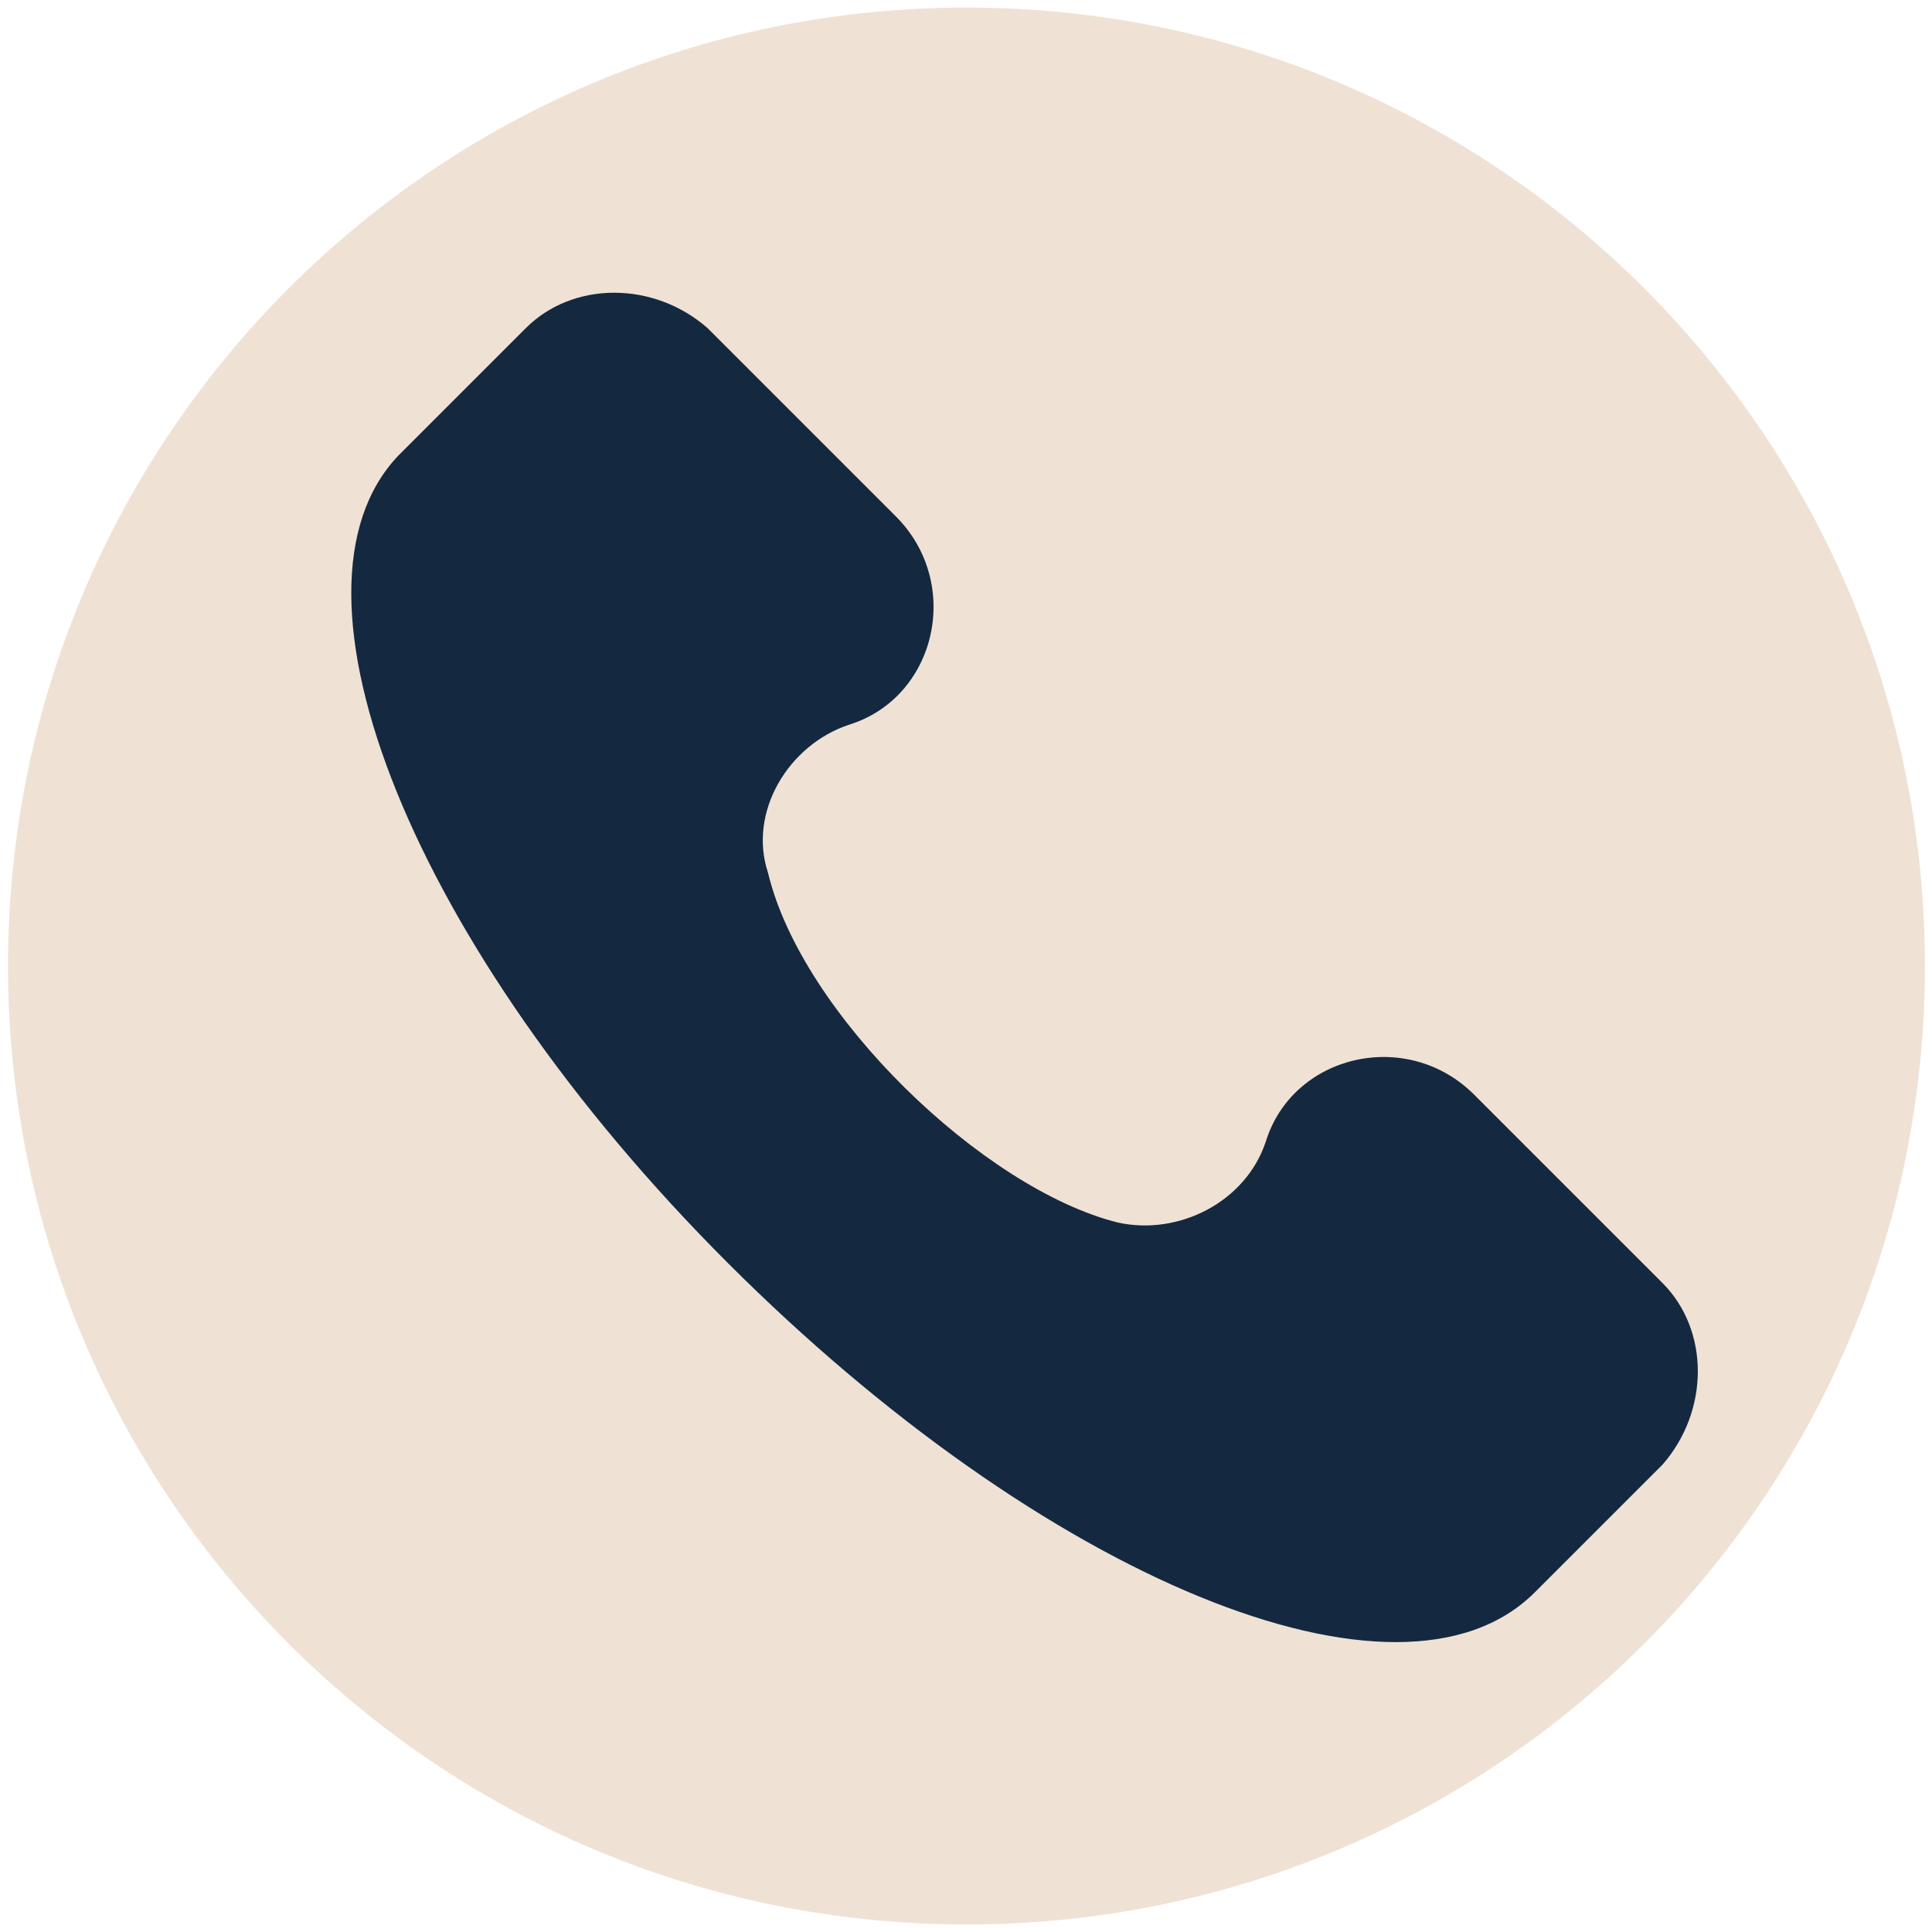
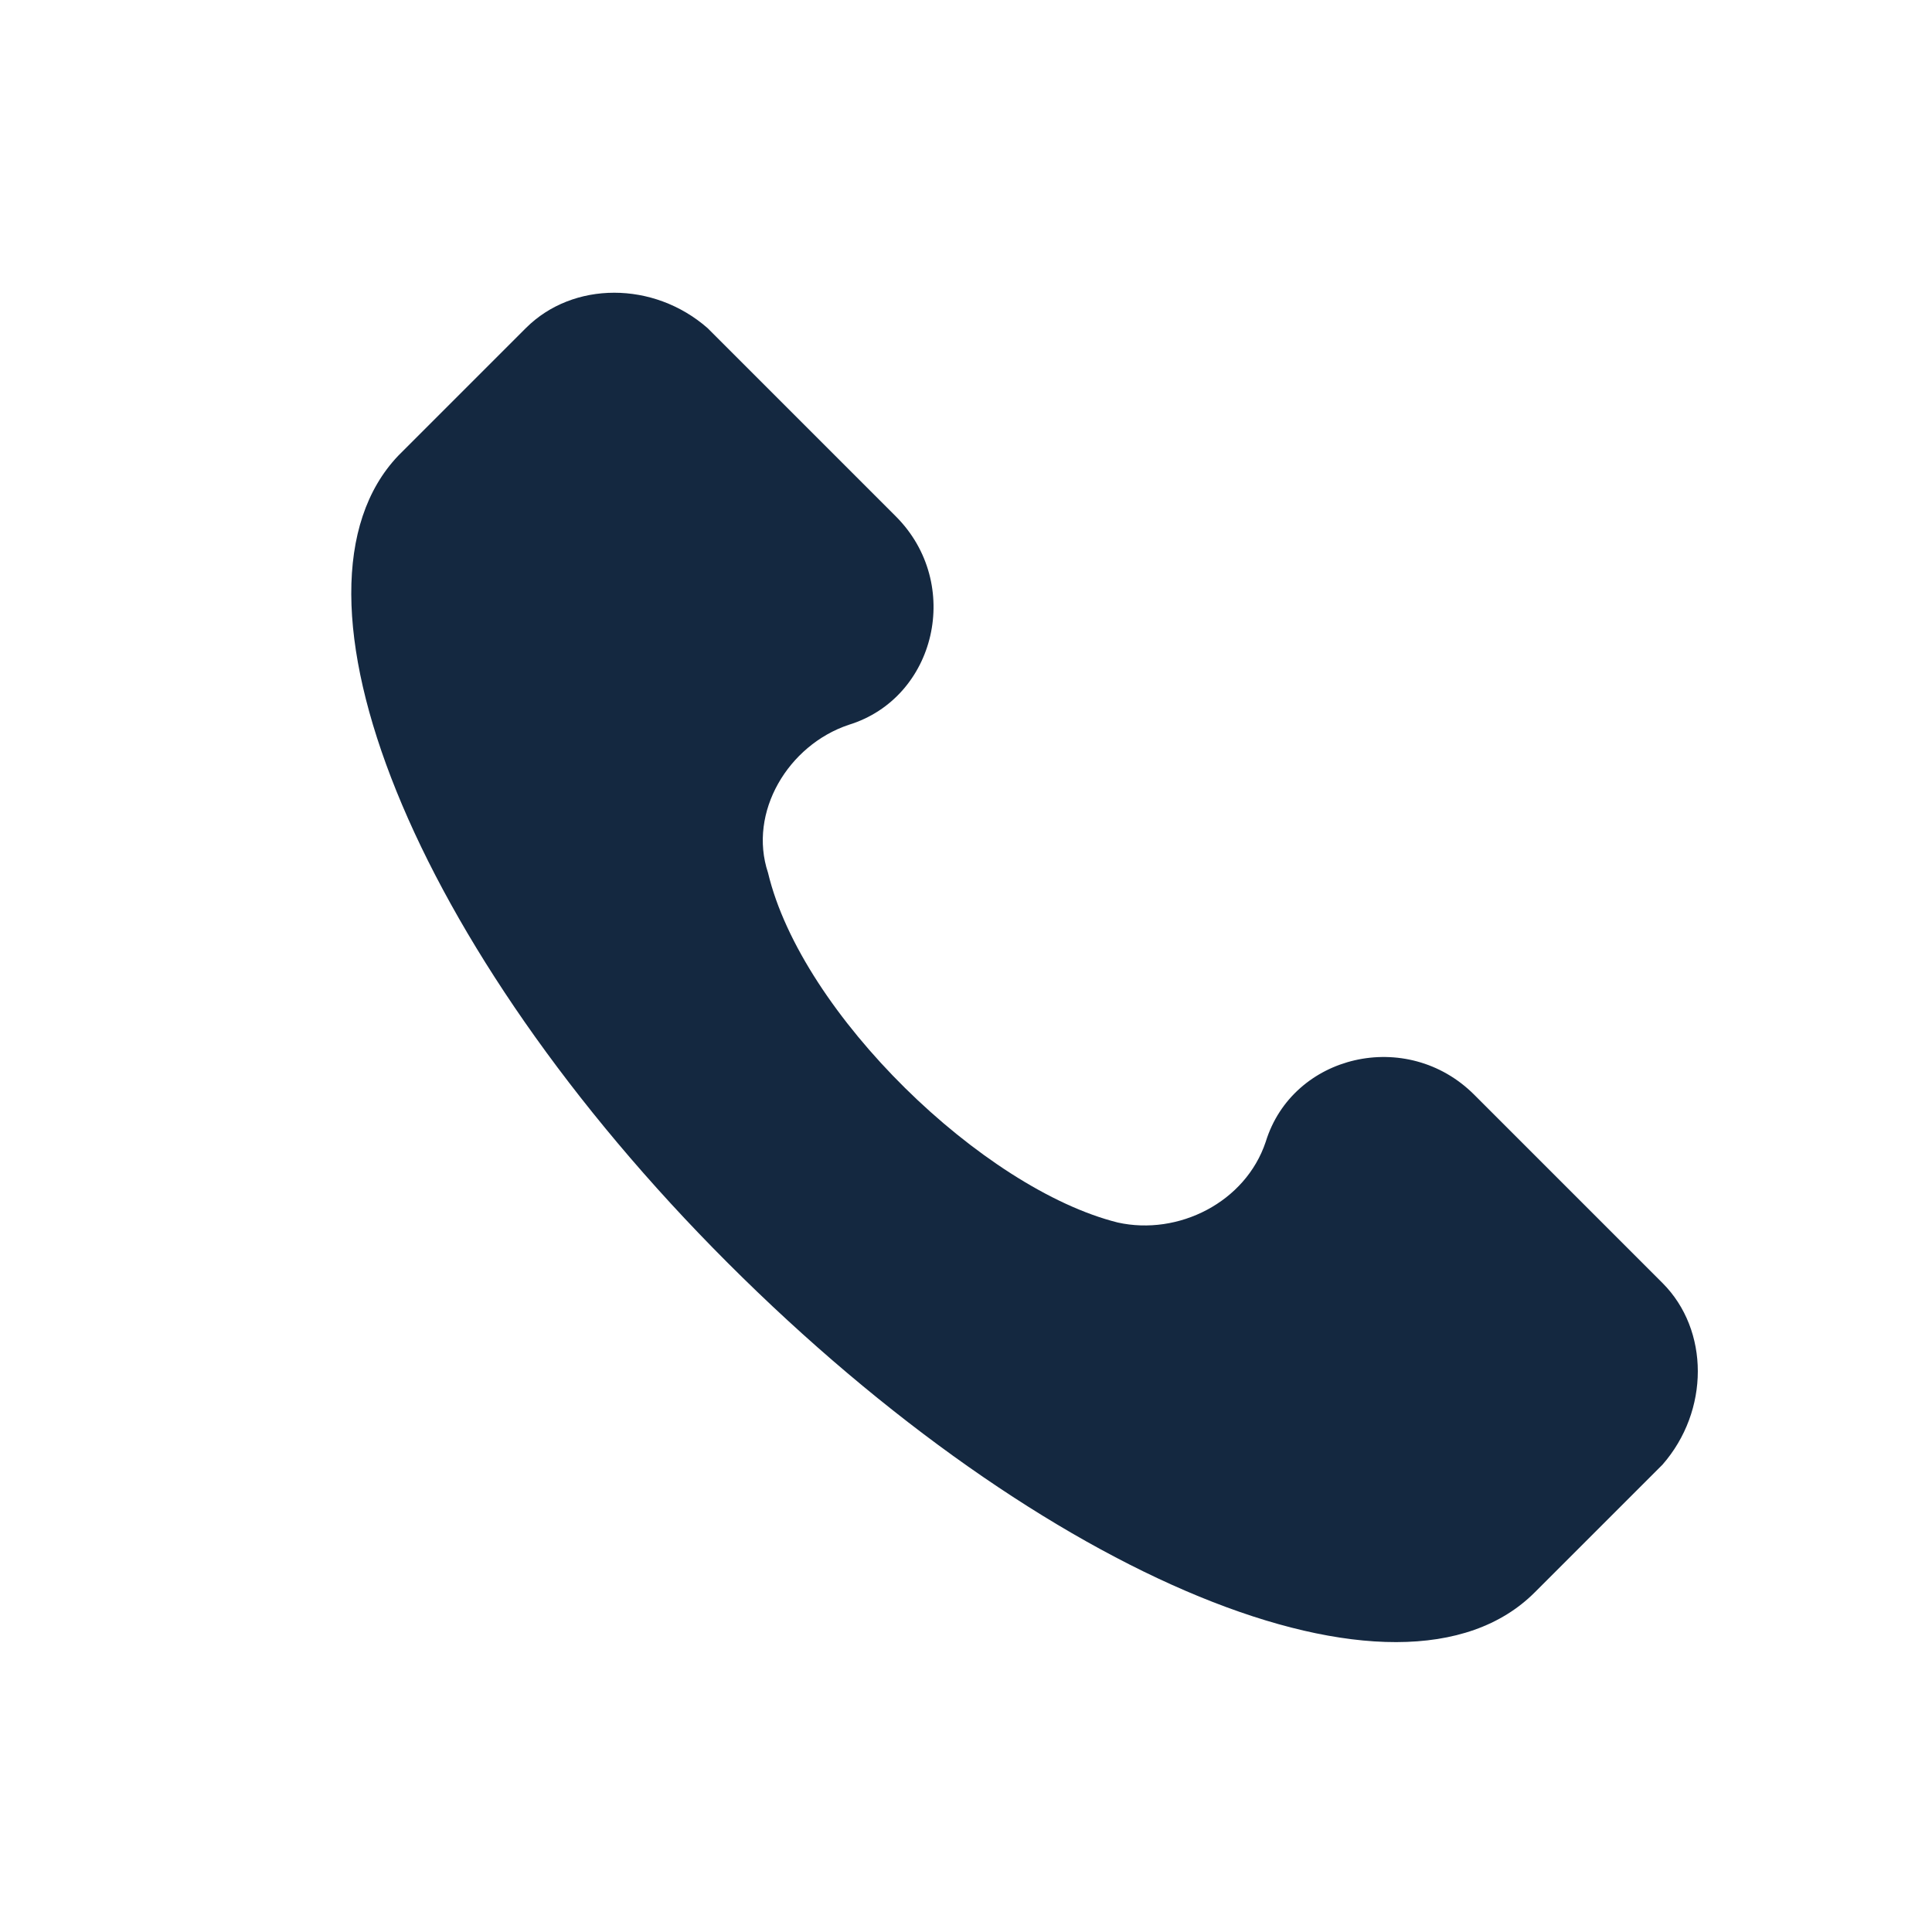
<svg xmlns="http://www.w3.org/2000/svg" width="66" height="66" viewBox="0 0 66 66" fill="none">
-   <path d="M65.759 33.001C65.759 51.084 51.099 65.743 33.016 65.743C14.932 65.743 0.273 51.084 0.273 33.001C0.273 14.917 14.932 0.258 33.016 0.258C51.099 0.258 65.759 14.917 65.759 33.001Z" fill="#EFE2D5" />
  <path d="M56.794 43.83L50.361 37.397C48.063 35.1 44.158 36.019 43.239 39.006C42.549 41.074 40.252 42.222 38.184 41.763C33.589 40.614 27.386 34.641 26.237 29.816C25.548 27.748 26.927 25.451 28.994 24.761C31.981 23.842 32.9 19.937 30.602 17.639L24.169 11.206C22.332 9.598 19.575 9.598 17.966 11.206L13.601 15.571C9.236 20.166 14.061 32.343 24.859 43.141C35.657 53.939 47.834 58.994 52.428 54.399L56.794 50.034C58.402 48.196 58.402 45.439 56.794 43.83Z" fill="#142840" />
</svg>